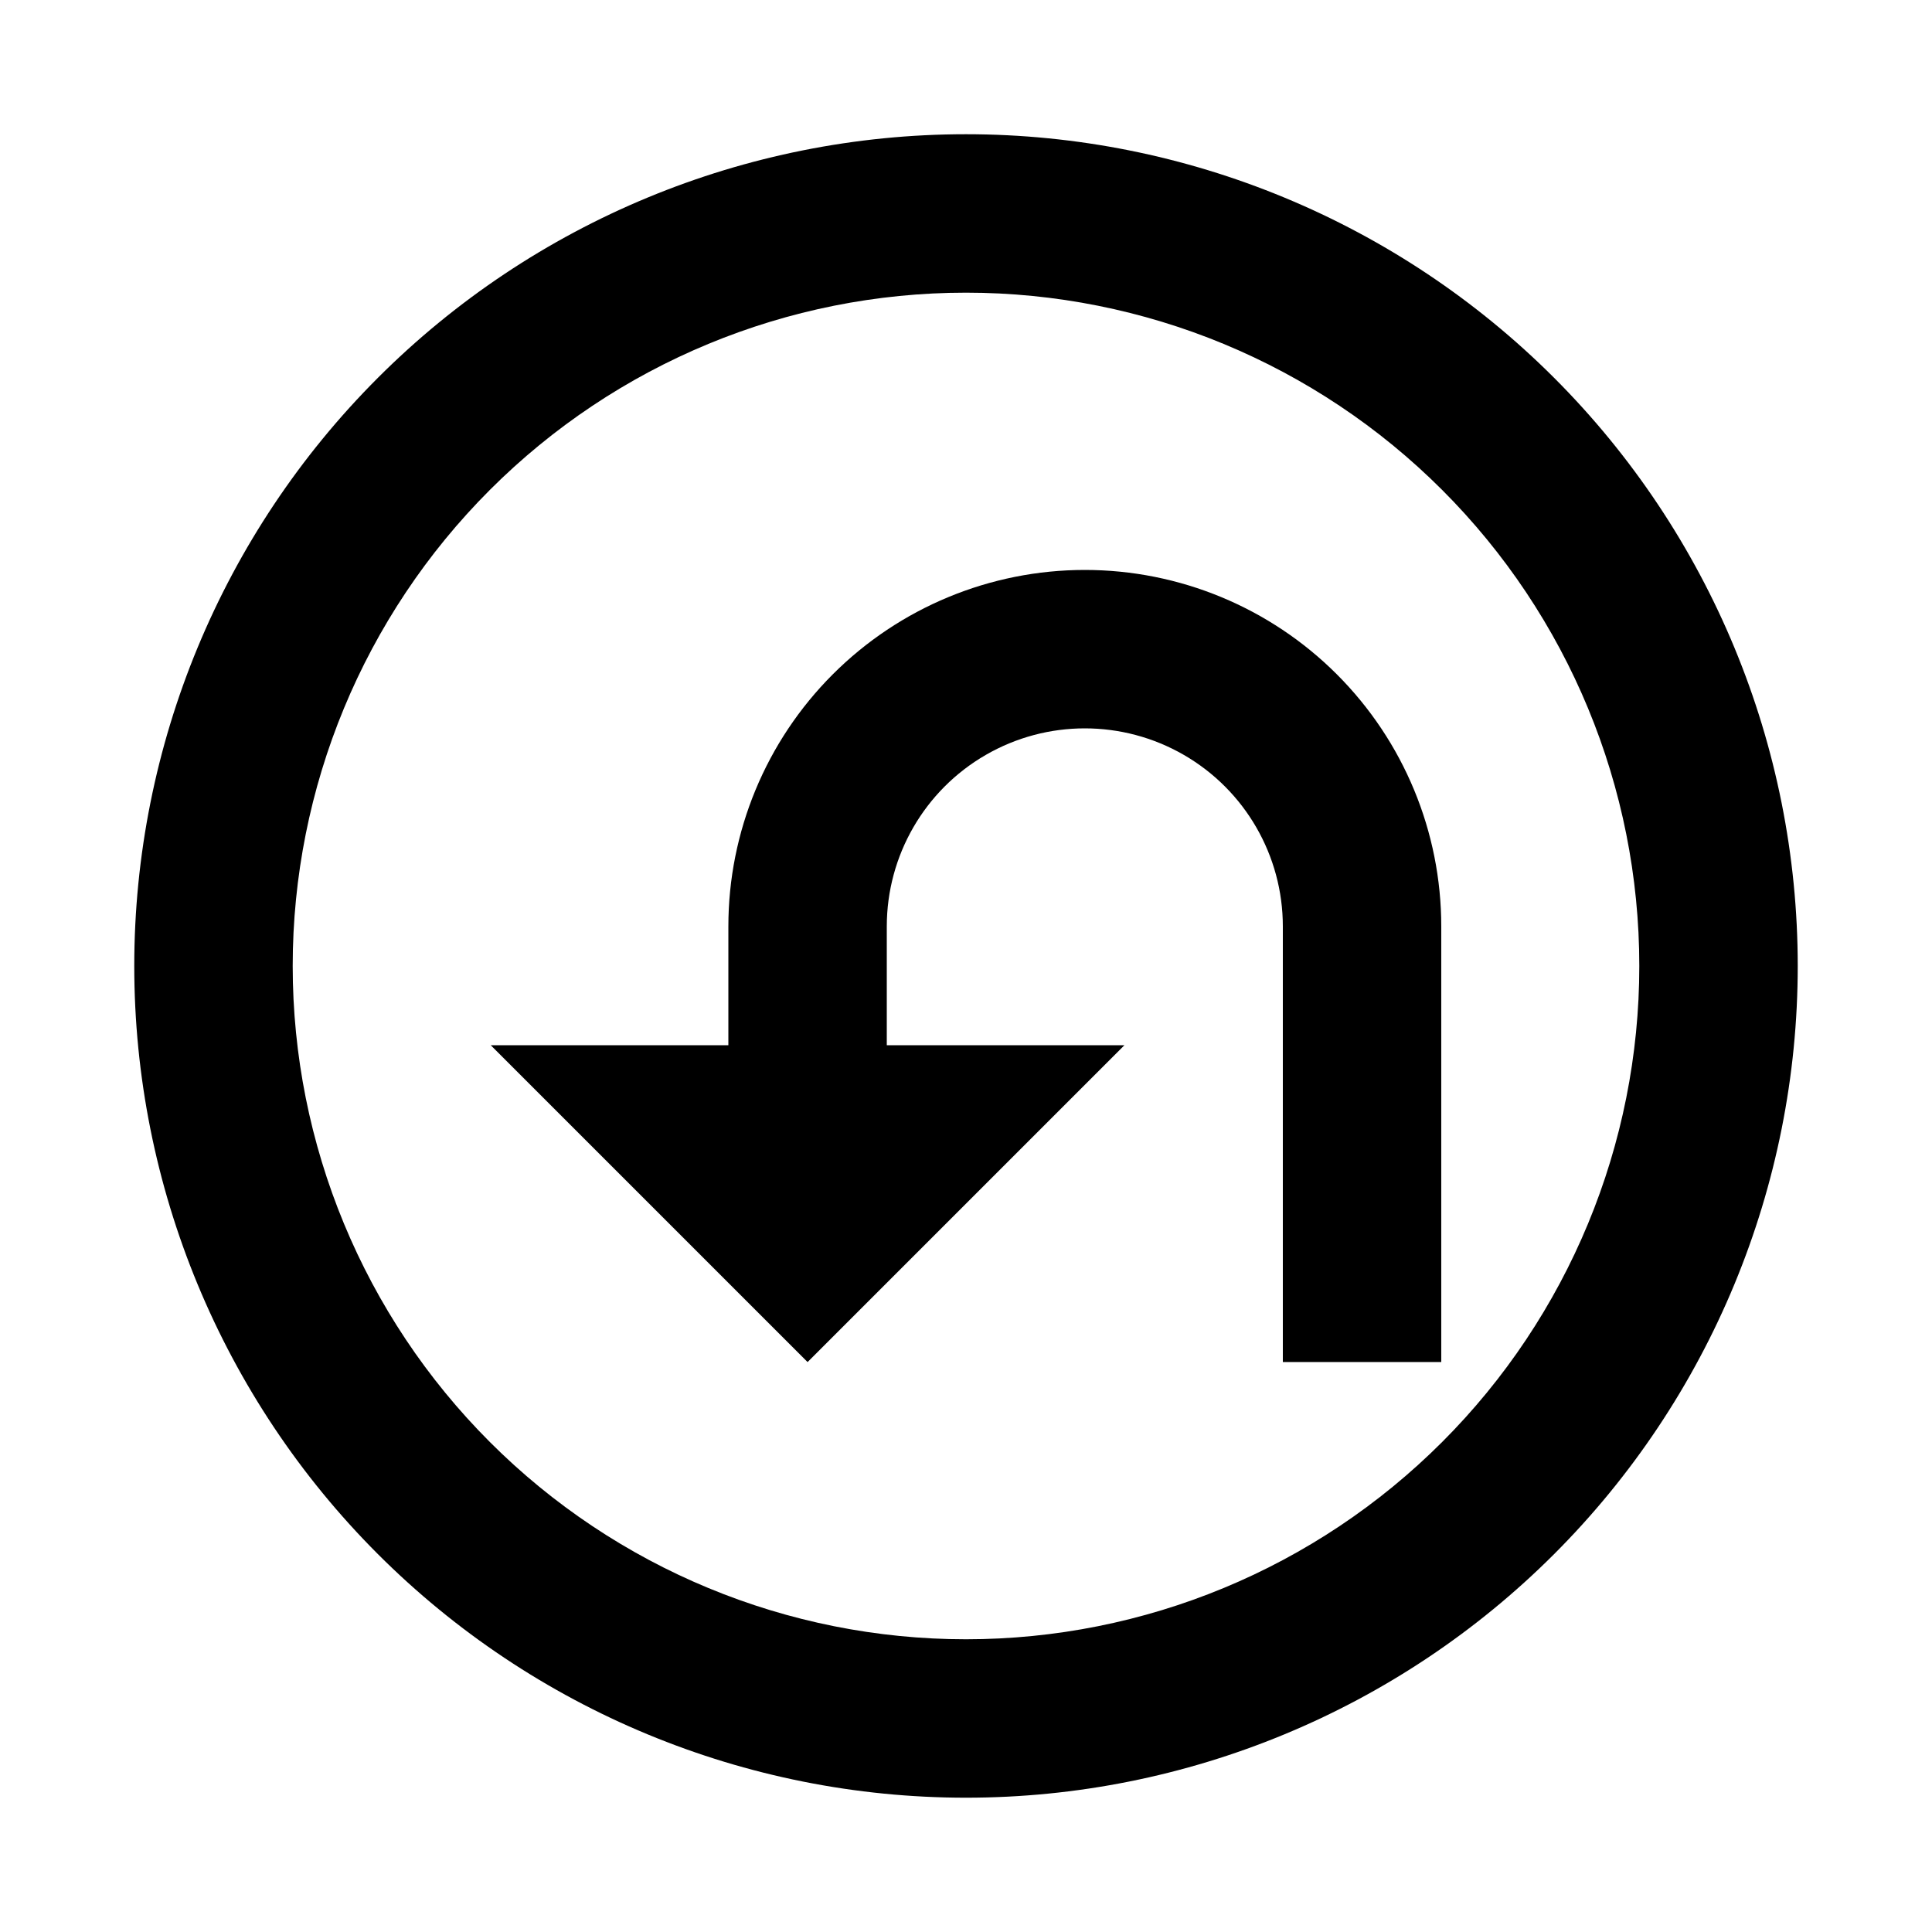
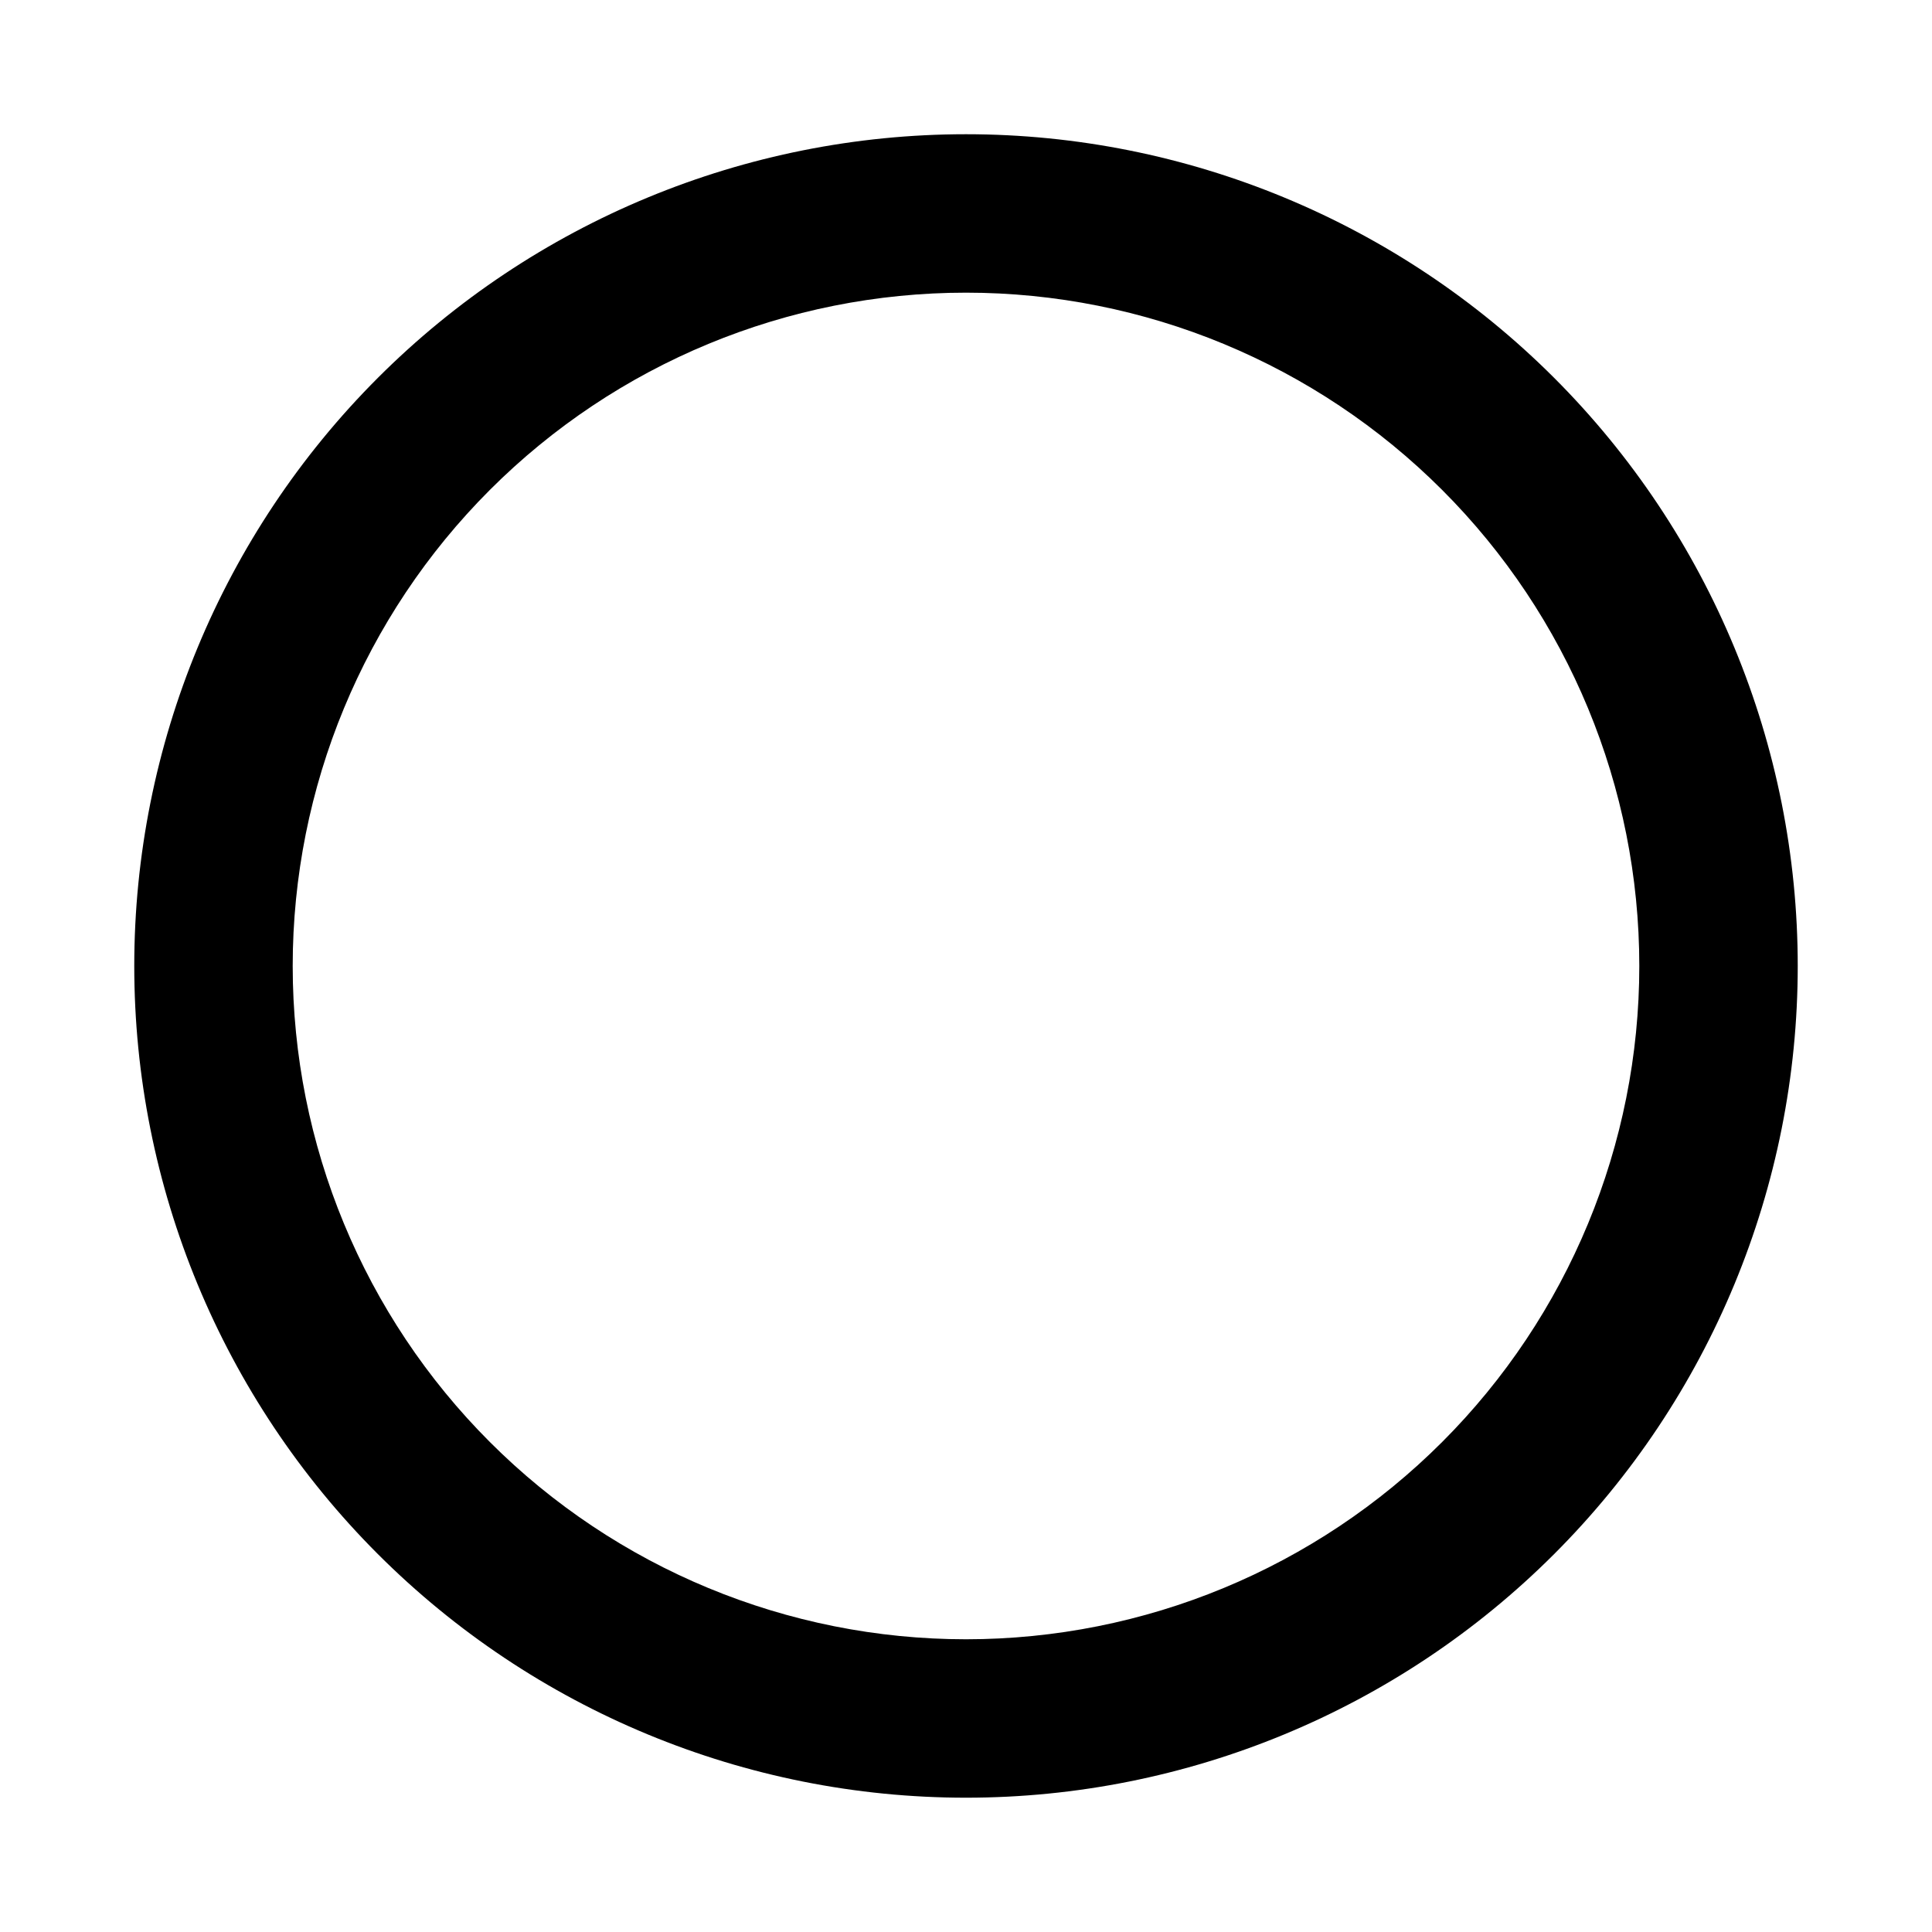
<svg xmlns="http://www.w3.org/2000/svg" fill="#000000" width="800px" height="800px" version="1.1" viewBox="144 144 512 512">
  <g>
    <path d="m400 620.41c-58.461 0-114.52-23.223-155.86-64.559-41.336-41.336-64.559-97.398-64.559-155.86 0-58.461 23.223-114.52 64.559-155.86s97.398-64.559 155.86-64.559c58.457 0 114.52 23.223 155.86 64.559 41.336 41.336 64.559 97.398 64.559 155.86 0 58.457-23.223 114.52-64.559 155.86-41.336 41.336-97.398 64.559-155.86 64.559zm0-398.85c-47.324 0-92.711 18.797-126.17 52.262-33.465 33.461-52.262 78.848-52.262 126.17 0 47.32 18.797 92.707 52.262 126.17 33.461 33.465 78.848 52.262 126.17 52.262 47.32 0 92.707-18.797 126.17-52.262 33.465-33.461 52.262-78.848 52.262-126.17 0-47.324-18.797-92.711-52.262-126.17-33.461-33.465-78.848-52.262-126.17-52.262z" />
-     <path d="m431.49 295.04c-25.055 0-49.082 9.953-66.797 27.668-17.715 17.715-27.668 41.742-27.668 66.797v31.488h-62.977l83.969 83.969 83.969-83.969h-62.977v-31.488c0-18.75 10-36.074 26.238-45.449 16.238-9.375 36.242-9.375 52.48 0 16.238 9.375 26.238 26.699 26.238 45.449v115.45h41.984v-115.45c0-25.055-9.949-49.082-27.668-66.797-17.715-17.715-41.742-27.668-66.793-27.668z" />
  </g>
</svg>